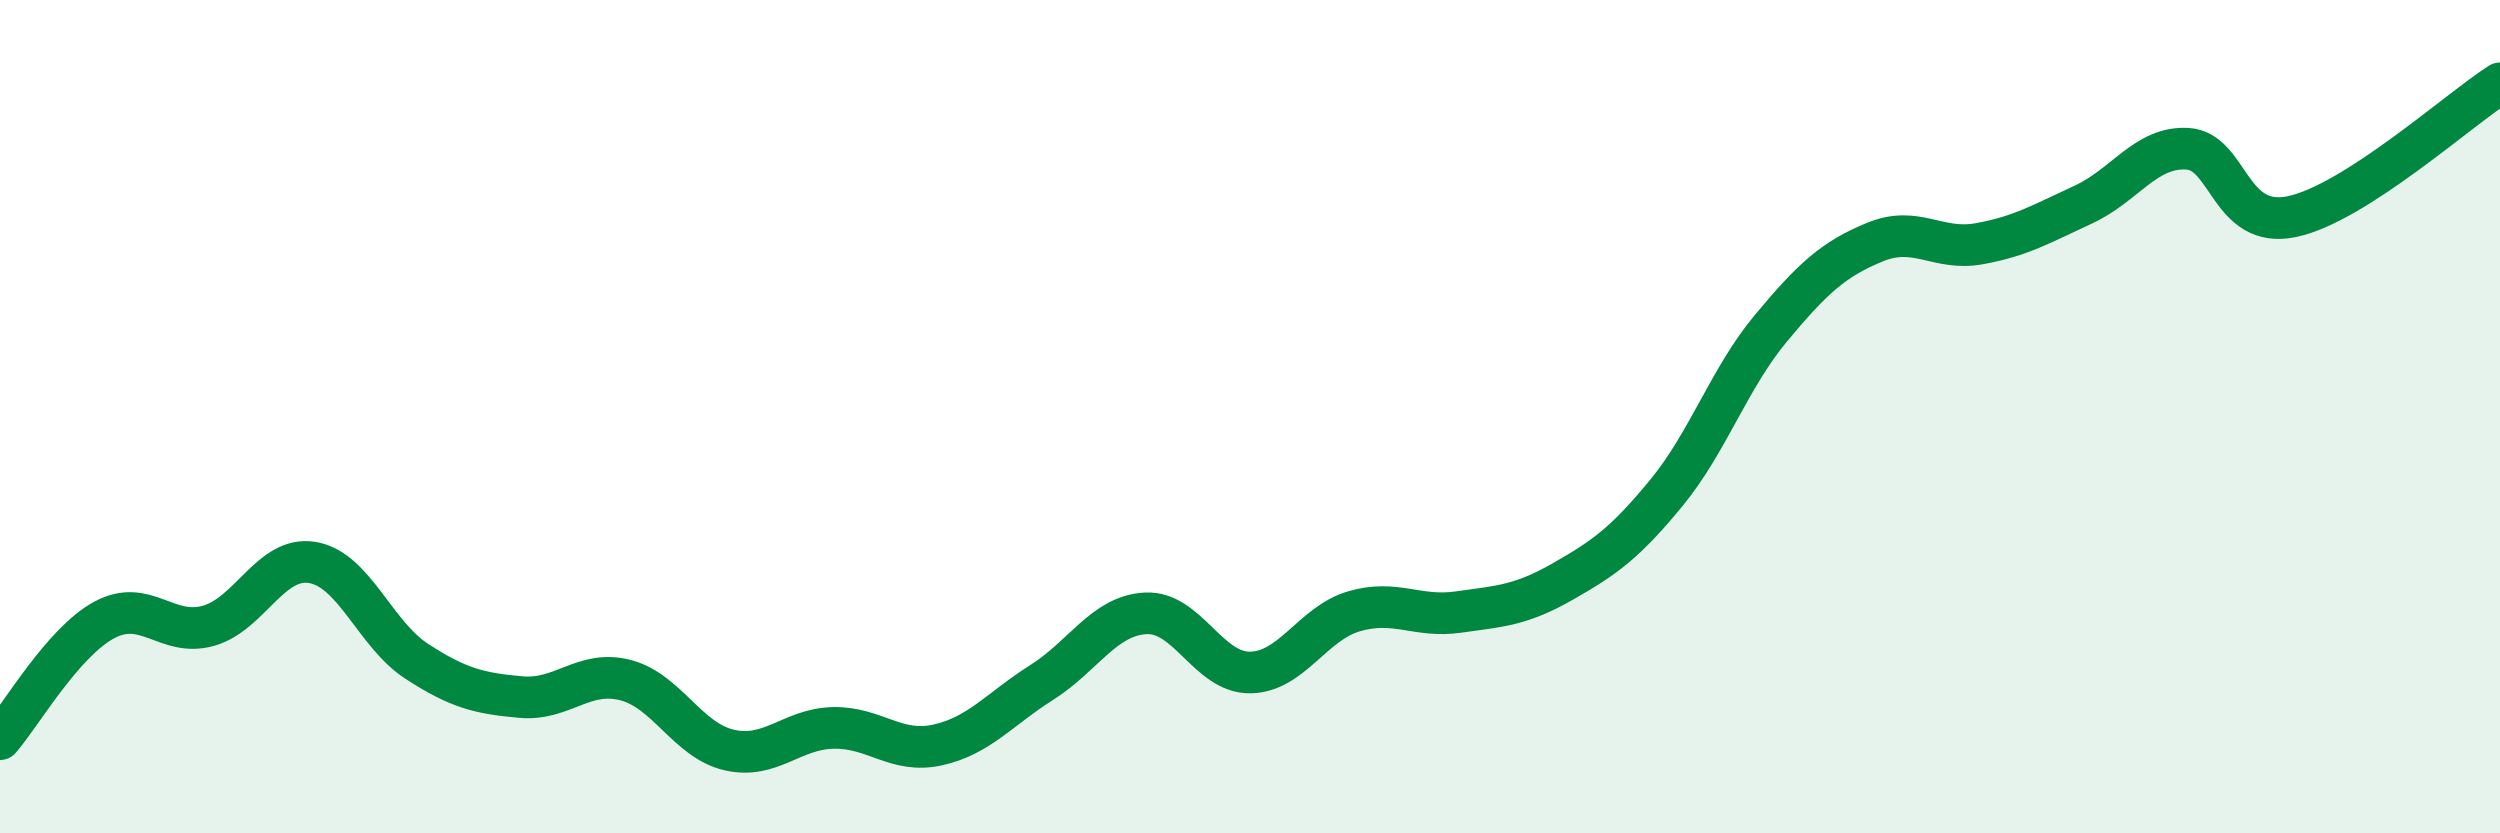
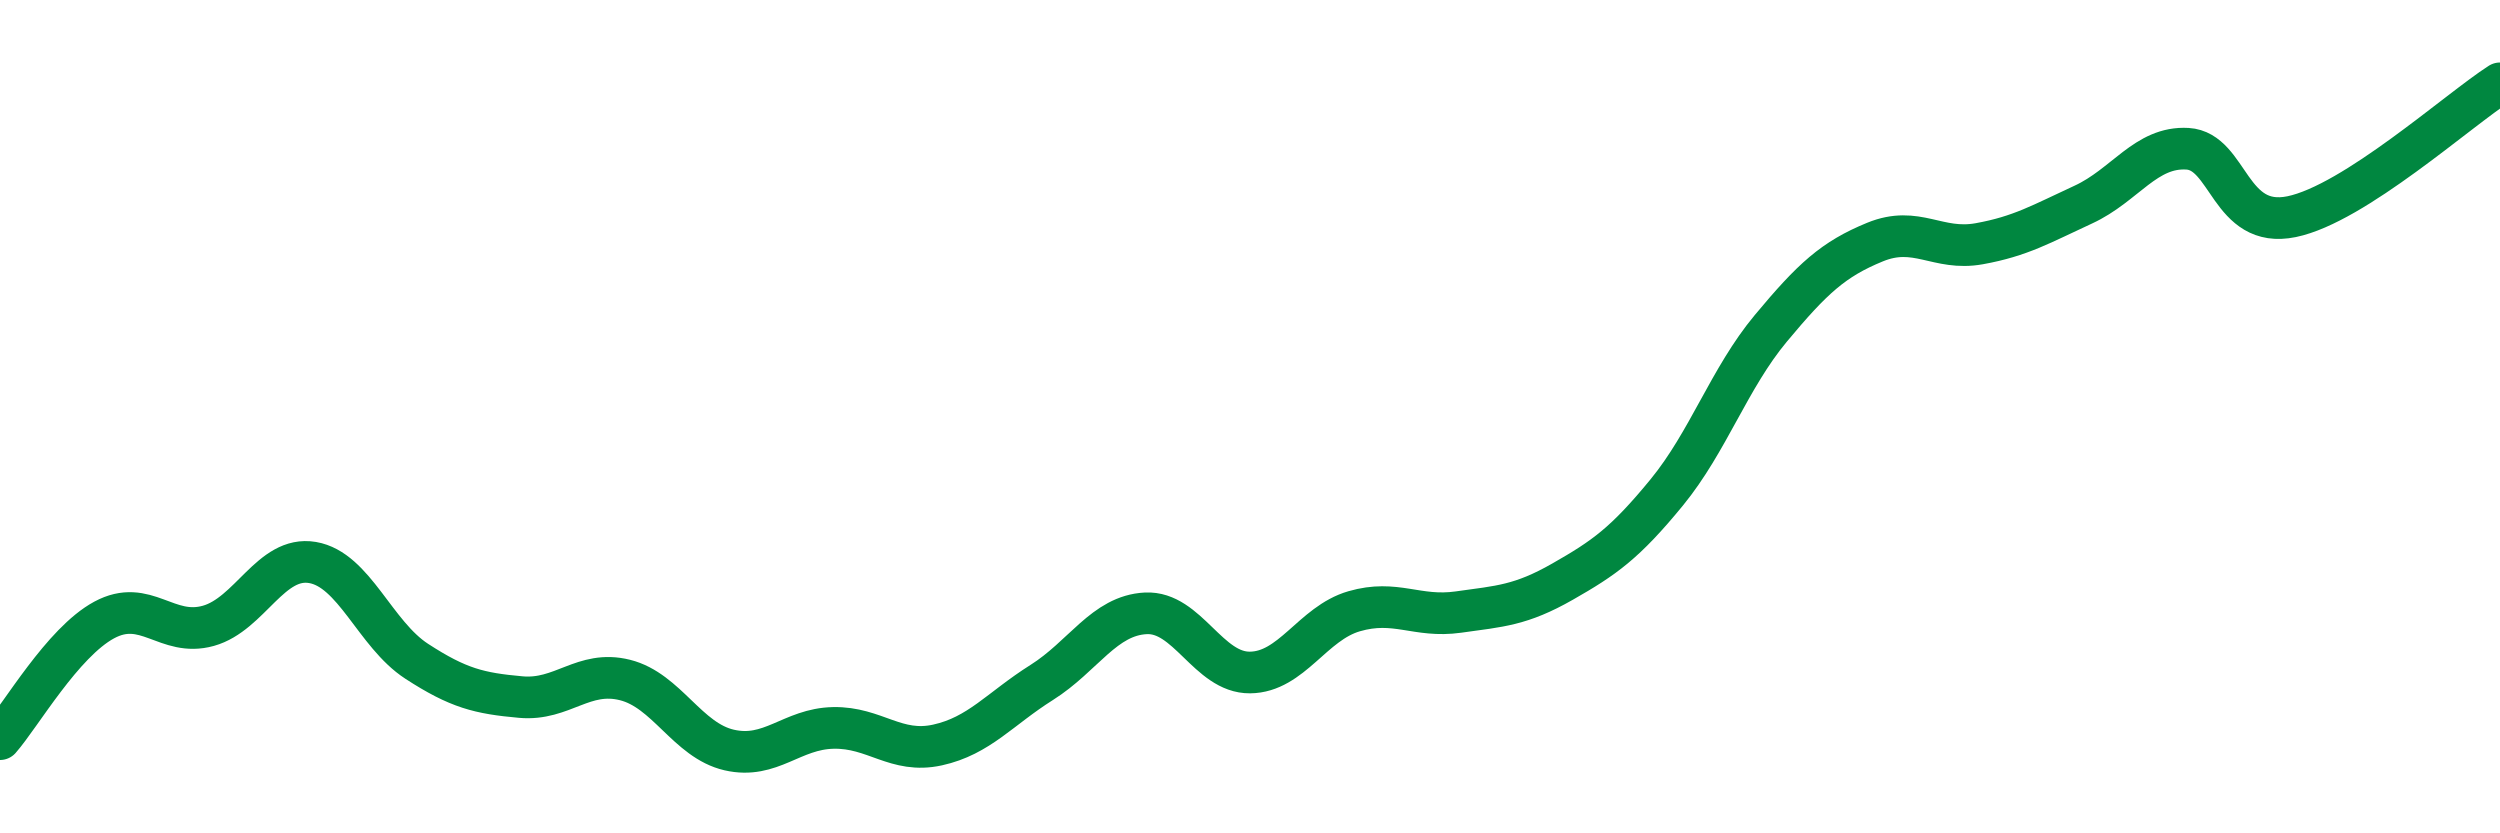
<svg xmlns="http://www.w3.org/2000/svg" width="60" height="20" viewBox="0 0 60 20">
-   <path d="M 0,17.74 C 0.5,17.17 1.5,15.42 2.5,14.88 C 3.5,14.34 4,15.3 5,15.02 C 6,14.74 6.5,13.33 7.5,13.5 C 8.5,13.67 9,15.22 10,15.87 C 11,16.52 11.5,16.64 12.5,16.73 C 13.5,16.82 14,16.07 15,16.32 C 16,16.57 16.5,17.77 17.5,18 C 18.5,18.23 19,17.49 20,17.47 C 21,17.45 21.5,18.1 22.5,17.88 C 23.5,17.66 24,17.01 25,16.38 C 26,15.75 26.5,14.77 27.5,14.72 C 28.5,14.67 29,16.15 30,16.14 C 31,16.13 31.5,14.96 32.5,14.67 C 33.5,14.38 34,14.83 35,14.69 C 36,14.55 36.5,14.53 37.5,13.96 C 38.5,13.39 39,13.04 40,11.82 C 41,10.6 41.5,9.08 42.5,7.88 C 43.5,6.68 44,6.22 45,5.81 C 46,5.4 46.5,6.03 47.5,5.85 C 48.5,5.67 49,5.37 50,4.91 C 51,4.45 51.5,3.51 52.5,3.57 C 53.5,3.63 53.5,5.51 55,5.2 C 56.5,4.89 59,2.64 60,2L60 20L0 20Z" fill="#008740" opacity="0.1" stroke-linecap="round" stroke-linejoin="round" />
  <path d="M 0,17.74 C 0.5,17.17 1.5,15.42 2.5,14.88 C 3.5,14.34 4,15.3 5,15.02 C 6,14.74 6.5,13.33 7.5,13.5 C 8.5,13.67 9,15.22 10,15.87 C 11,16.52 11.5,16.64 12.5,16.73 C 13.5,16.82 14,16.07 15,16.32 C 16,16.57 16.5,17.77 17.5,18 C 18.5,18.23 19,17.49 20,17.47 C 21,17.45 21.5,18.1 22.5,17.88 C 23.5,17.66 24,17.01 25,16.38 C 26,15.75 26.5,14.77 27.5,14.72 C 28.5,14.67 29,16.15 30,16.14 C 31,16.13 31.5,14.96 32.5,14.67 C 33.5,14.38 34,14.83 35,14.69 C 36,14.55 36.5,14.53 37.5,13.96 C 38.5,13.39 39,13.04 40,11.82 C 41,10.6 41.5,9.08 42.5,7.88 C 43.5,6.68 44,6.22 45,5.81 C 46,5.4 46.5,6.03 47.5,5.85 C 48.5,5.67 49,5.37 50,4.91 C 51,4.45 51.5,3.51 52.5,3.57 C 53.5,3.63 53.5,5.51 55,5.2 C 56.5,4.89 59,2.64 60,2" stroke="#008740" stroke-width="1" fill="none" stroke-linecap="round" stroke-linejoin="round" />
</svg>